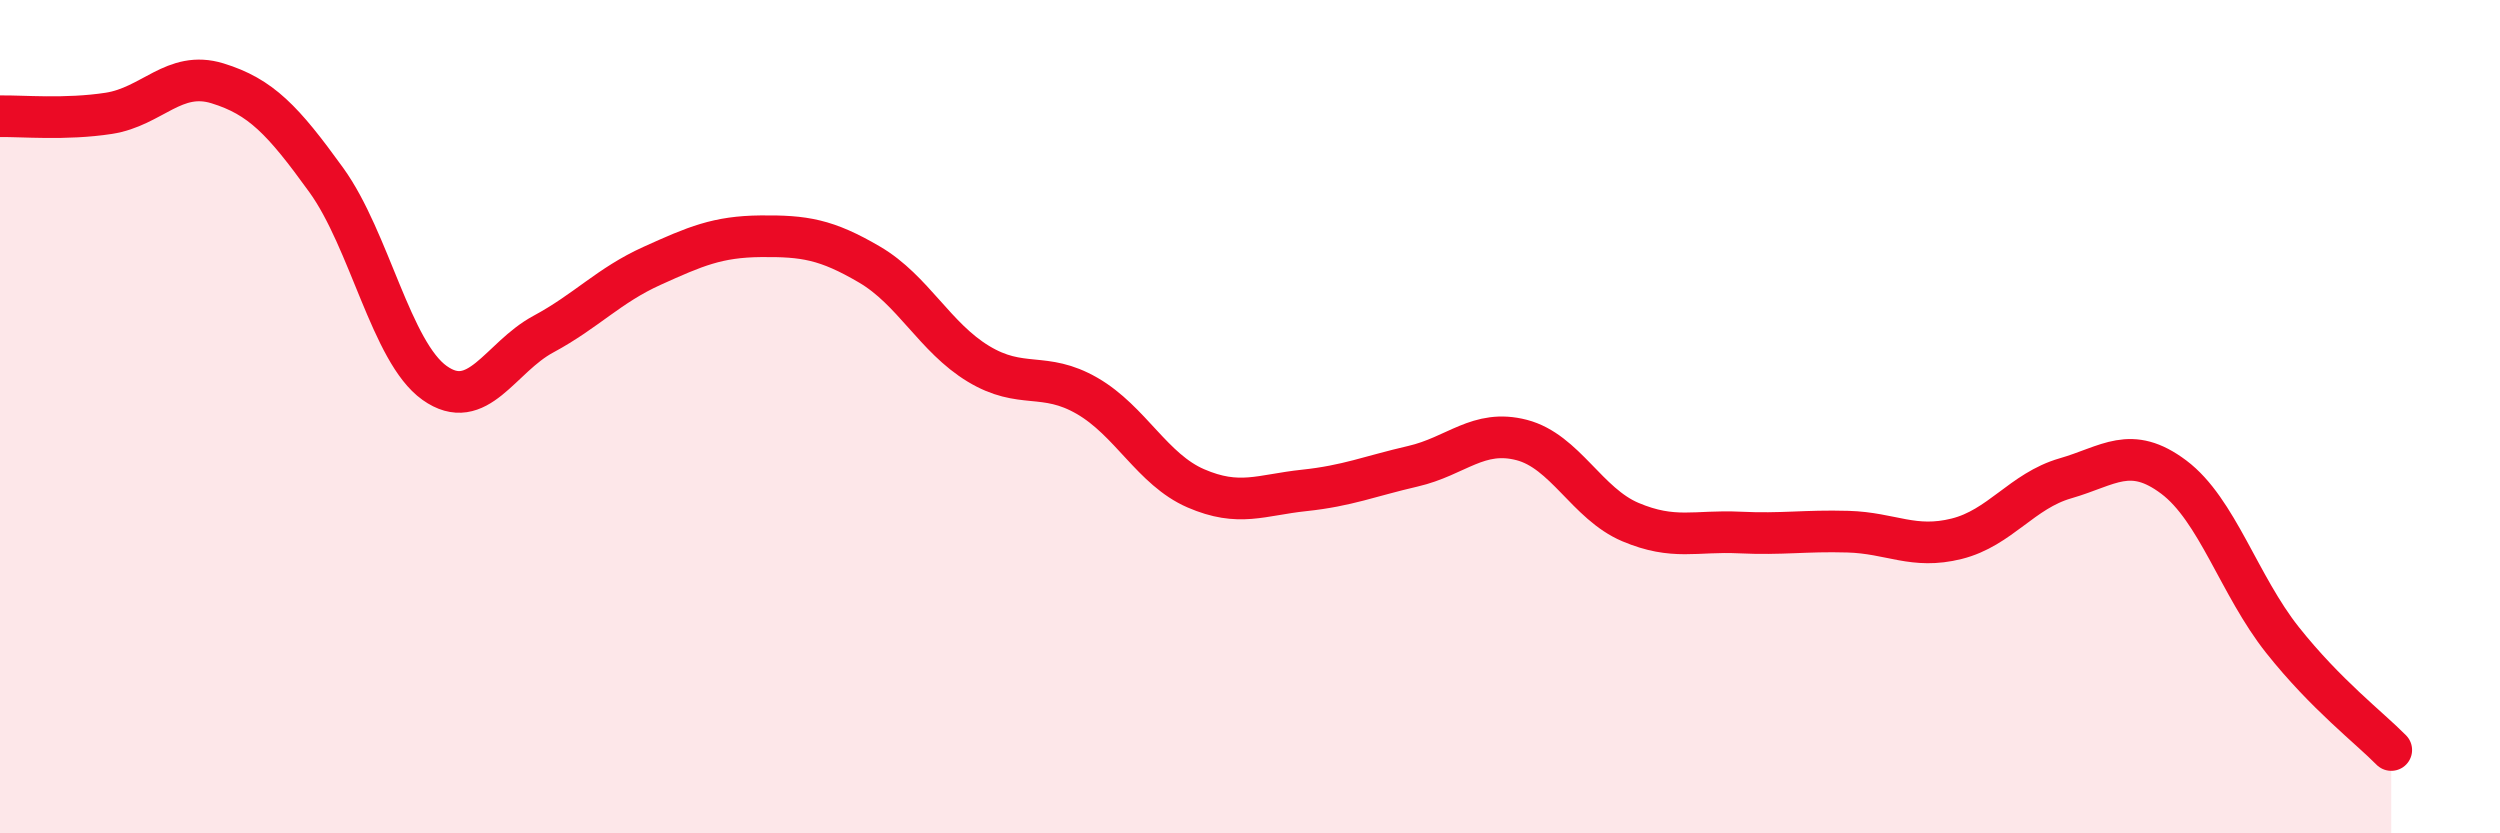
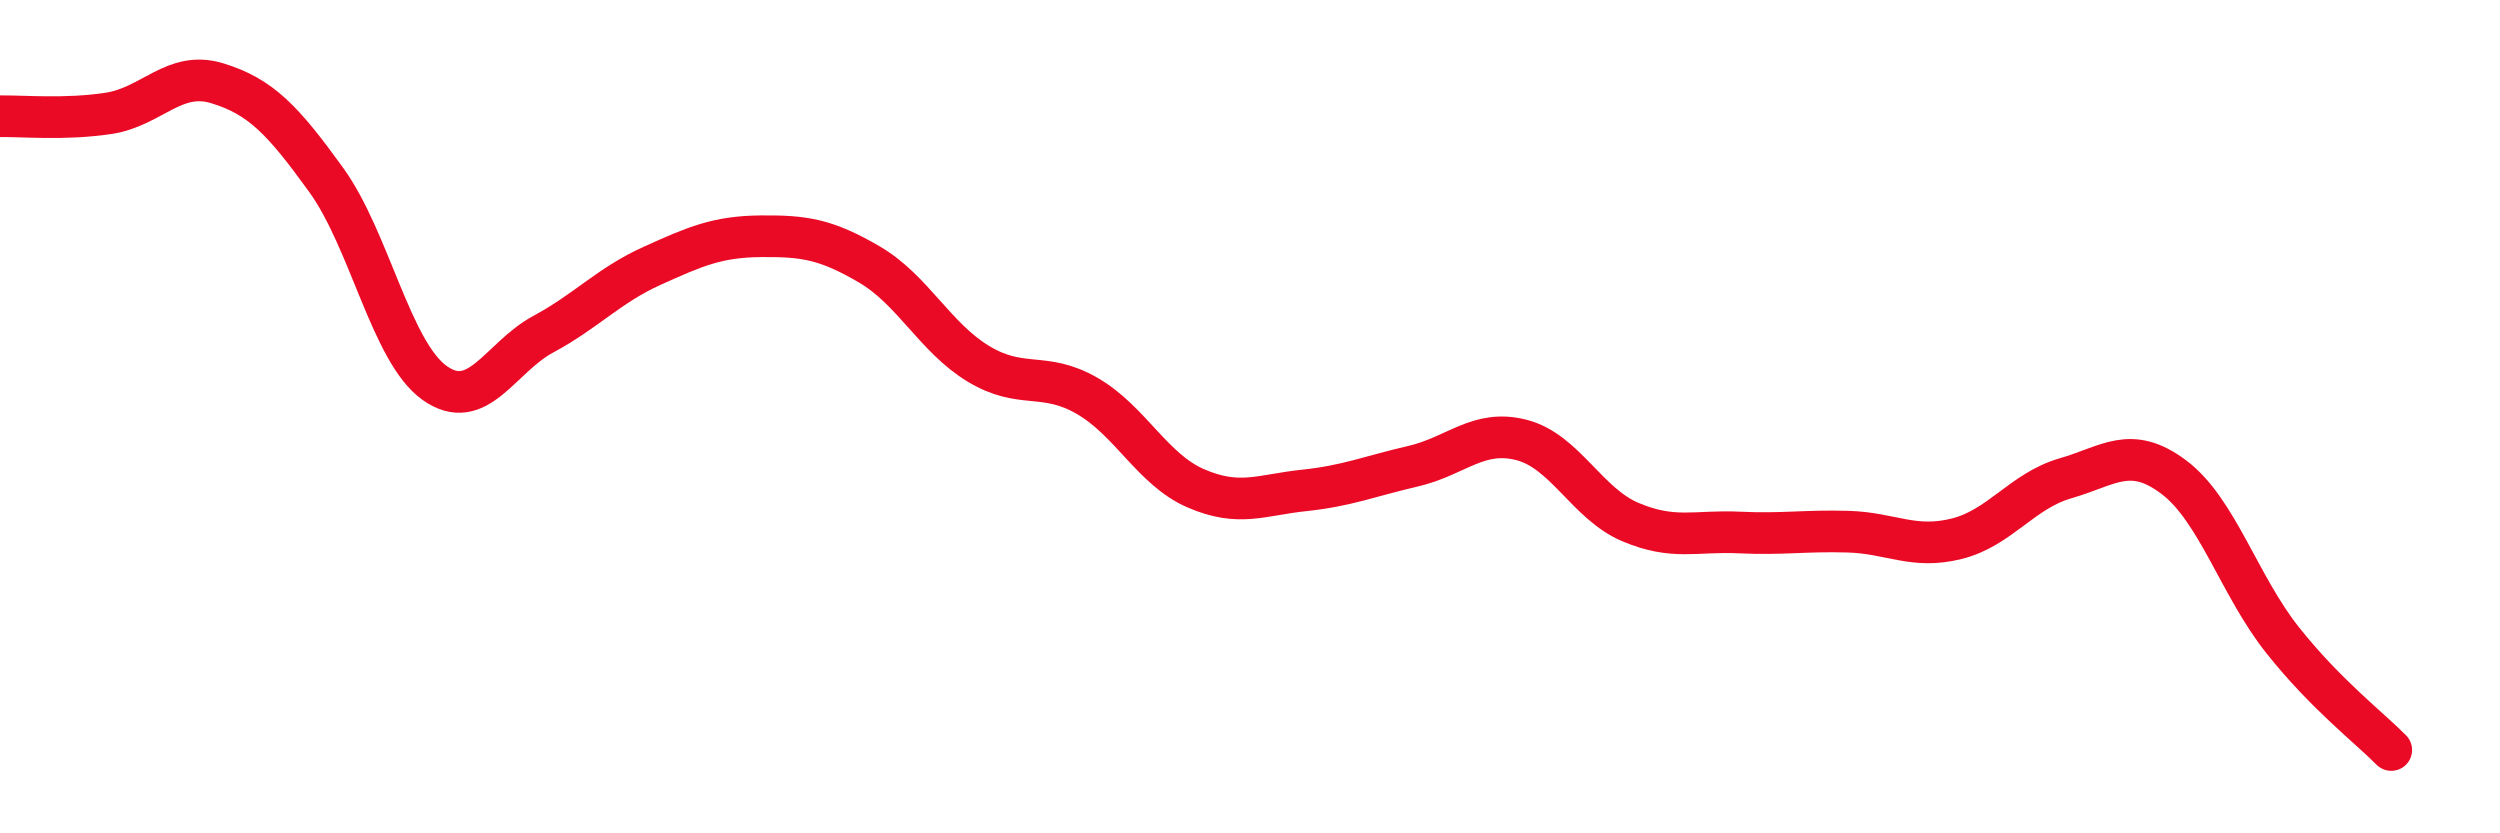
<svg xmlns="http://www.w3.org/2000/svg" width="60" height="20" viewBox="0 0 60 20">
-   <path d="M 0,2.79 C 0.52,2.78 1.57,2.88 2.61,2.72 C 3.65,2.56 4.18,1.68 5.22,2 C 6.26,2.32 6.79,2.88 7.83,4.32 C 8.87,5.76 9.39,8.45 10.43,9.19 C 11.47,9.93 12,8.58 13.04,8.02 C 14.08,7.46 14.61,6.85 15.65,6.38 C 16.69,5.91 17.22,5.68 18.26,5.67 C 19.3,5.66 19.83,5.74 20.87,6.35 C 21.91,6.96 22.44,8.1 23.48,8.73 C 24.52,9.36 25.05,8.9 26.09,9.5 C 27.13,10.1 27.66,11.27 28.7,11.72 C 29.74,12.17 30.26,11.88 31.3,11.77 C 32.34,11.66 32.87,11.43 33.91,11.19 C 34.95,10.95 35.48,10.29 36.52,10.56 C 37.56,10.83 38.09,12.09 39.13,12.53 C 40.17,12.97 40.7,12.73 41.74,12.78 C 42.78,12.83 43.31,12.73 44.35,12.76 C 45.39,12.79 45.92,13.19 46.96,12.93 C 48,12.67 48.53,11.78 49.57,11.48 C 50.61,11.18 51.13,10.67 52.17,11.45 C 53.21,12.23 53.74,14.05 54.78,15.36 C 55.82,16.67 56.87,17.47 57.39,18L57.39 20L0 20Z" fill="#EB0A25" opacity="0.1" stroke-linecap="round" stroke-linejoin="round" />
  <path d="M 0,2.79 C 0.52,2.78 1.57,2.88 2.61,2.72 C 3.65,2.56 4.18,1.68 5.22,2 C 6.26,2.32 6.79,2.88 7.83,4.32 C 8.87,5.76 9.39,8.45 10.43,9.19 C 11.47,9.93 12,8.58 13.04,8.02 C 14.08,7.46 14.61,6.85 15.65,6.38 C 16.69,5.91 17.22,5.68 18.26,5.67 C 19.3,5.66 19.83,5.74 20.87,6.35 C 21.91,6.96 22.44,8.1 23.48,8.73 C 24.52,9.36 25.05,8.9 26.09,9.5 C 27.13,10.1 27.66,11.27 28.7,11.72 C 29.74,12.17 30.26,11.88 31.3,11.77 C 32.34,11.66 32.87,11.43 33.91,11.19 C 34.95,10.95 35.48,10.29 36.52,10.56 C 37.56,10.83 38.09,12.09 39.13,12.53 C 40.17,12.97 40.7,12.73 41.74,12.78 C 42.78,12.83 43.31,12.73 44.35,12.76 C 45.39,12.79 45.92,13.19 46.96,12.93 C 48,12.67 48.53,11.78 49.57,11.48 C 50.61,11.18 51.13,10.67 52.17,11.45 C 53.21,12.23 53.74,14.05 54.78,15.36 C 55.82,16.67 56.87,17.47 57.39,18" stroke="#EB0A25" stroke-width="1" fill="none" stroke-linecap="round" stroke-linejoin="round" />
</svg>